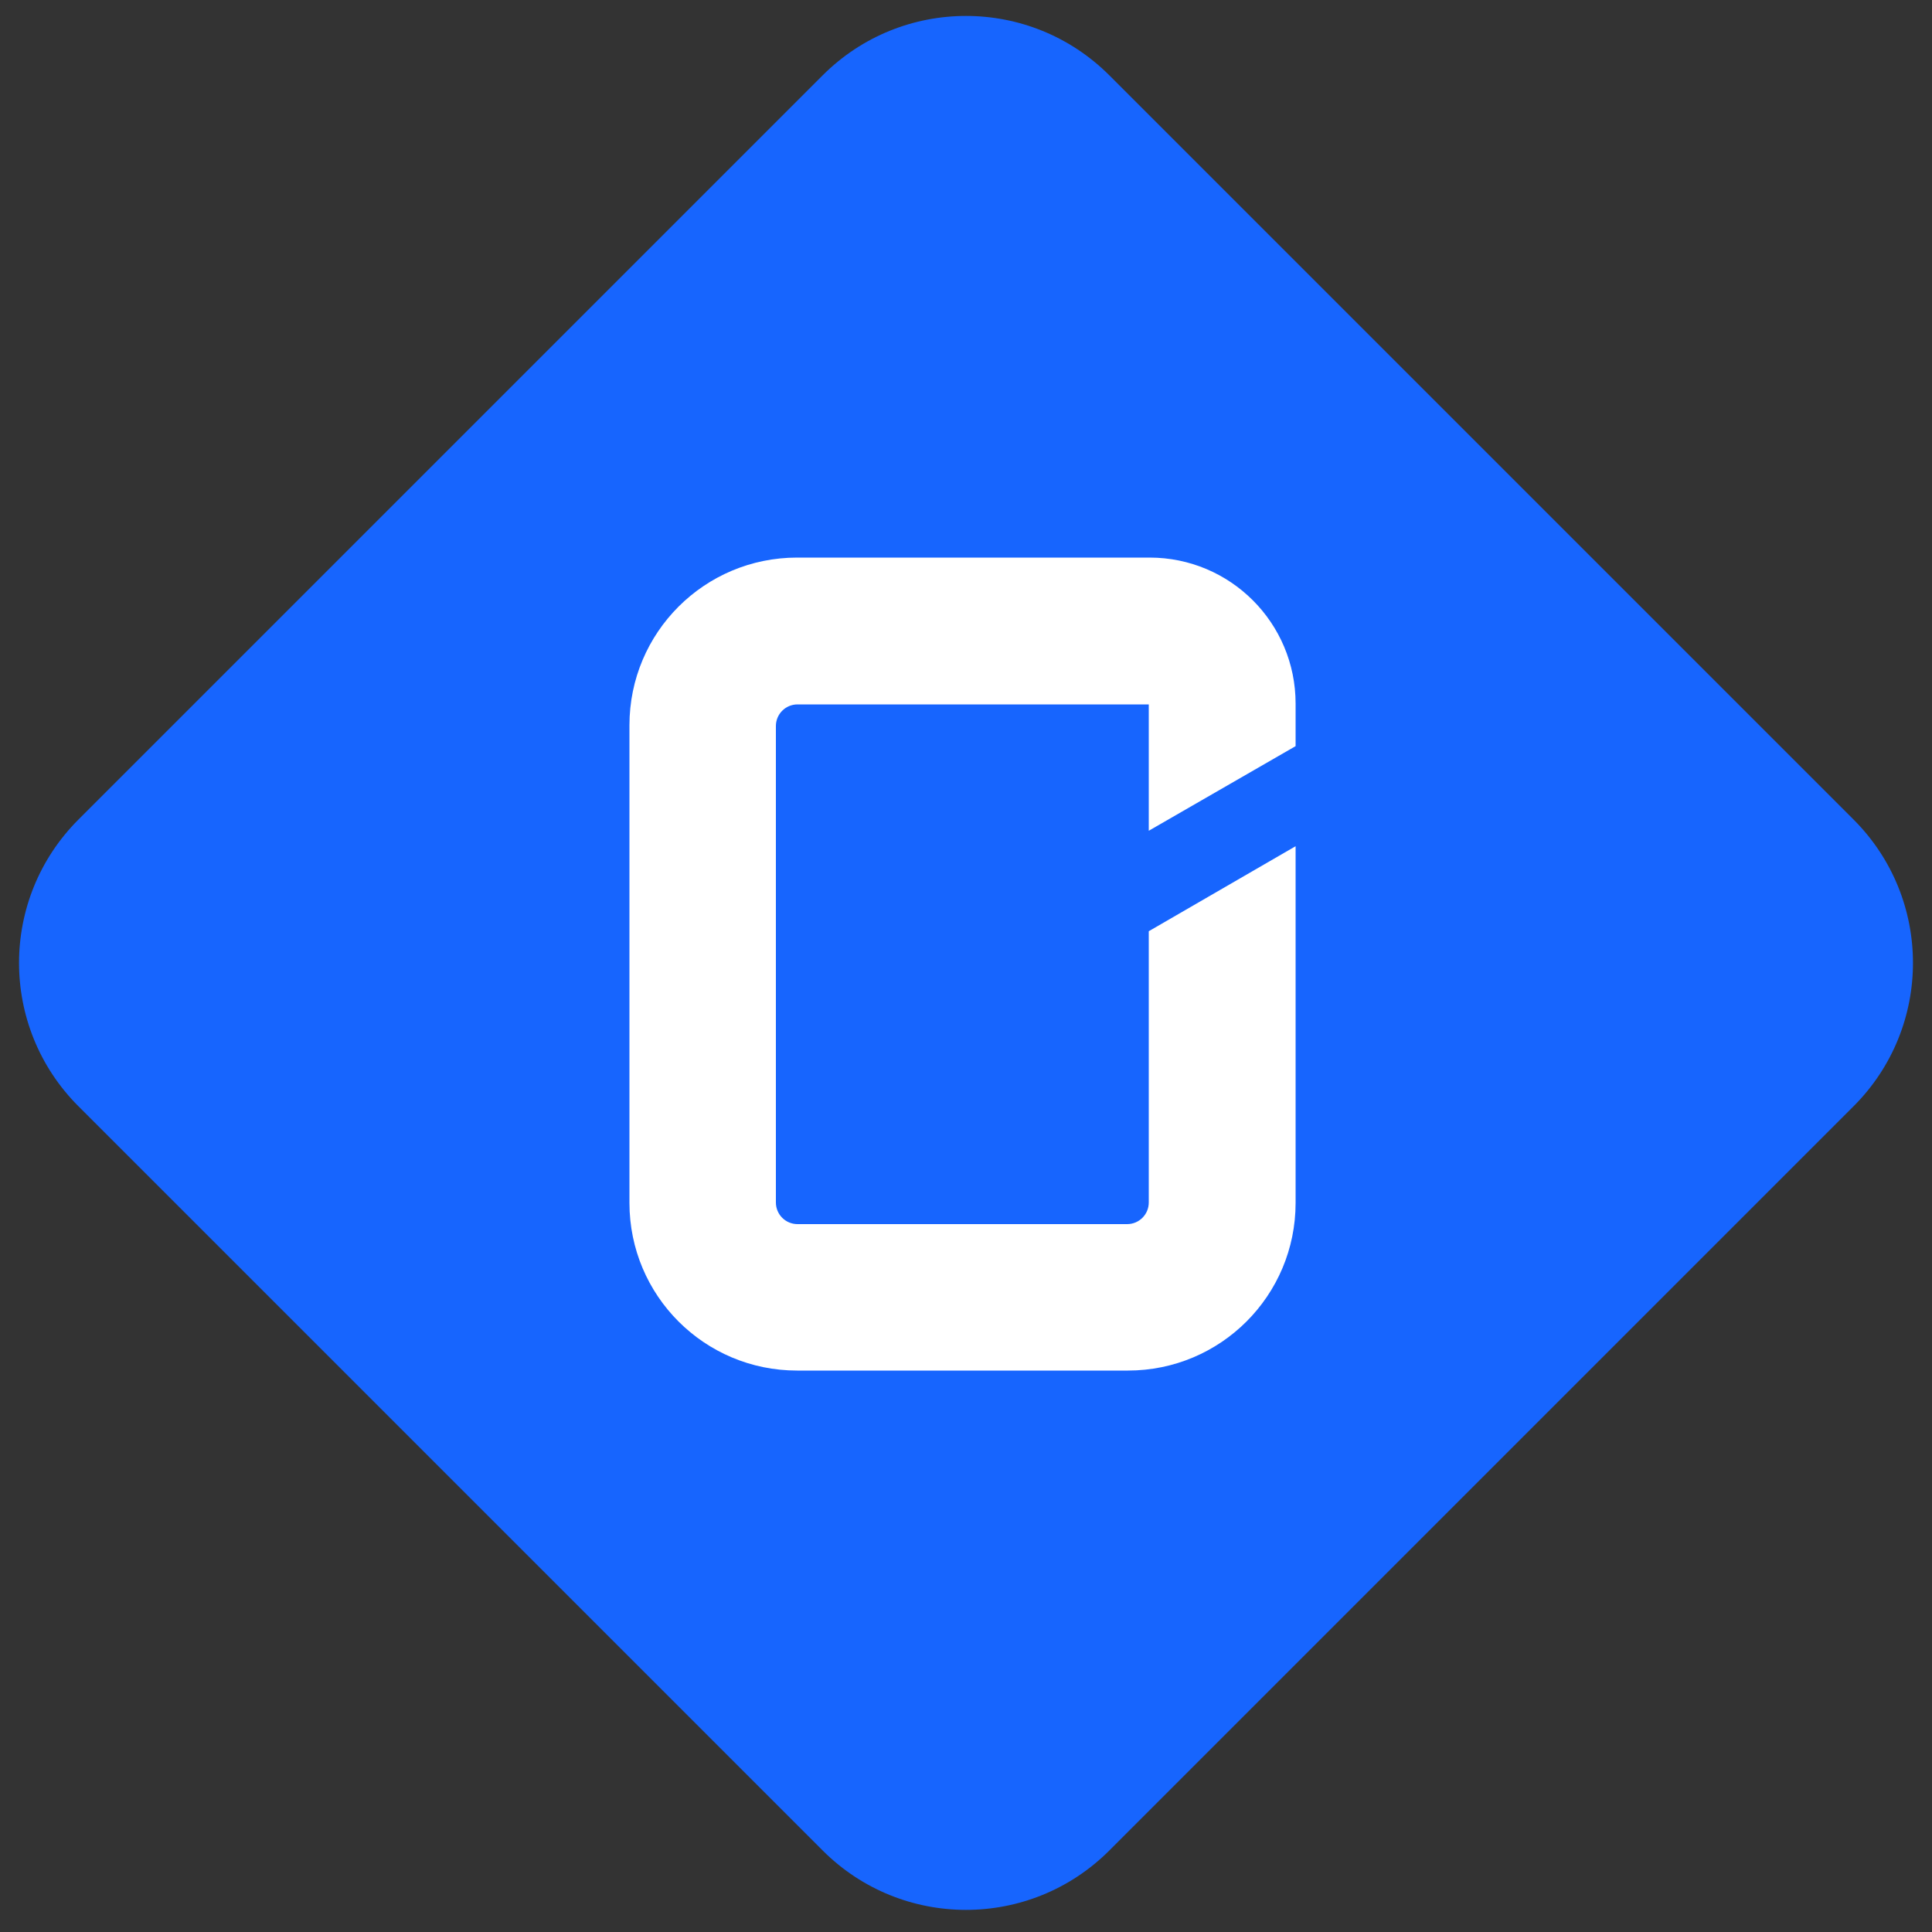
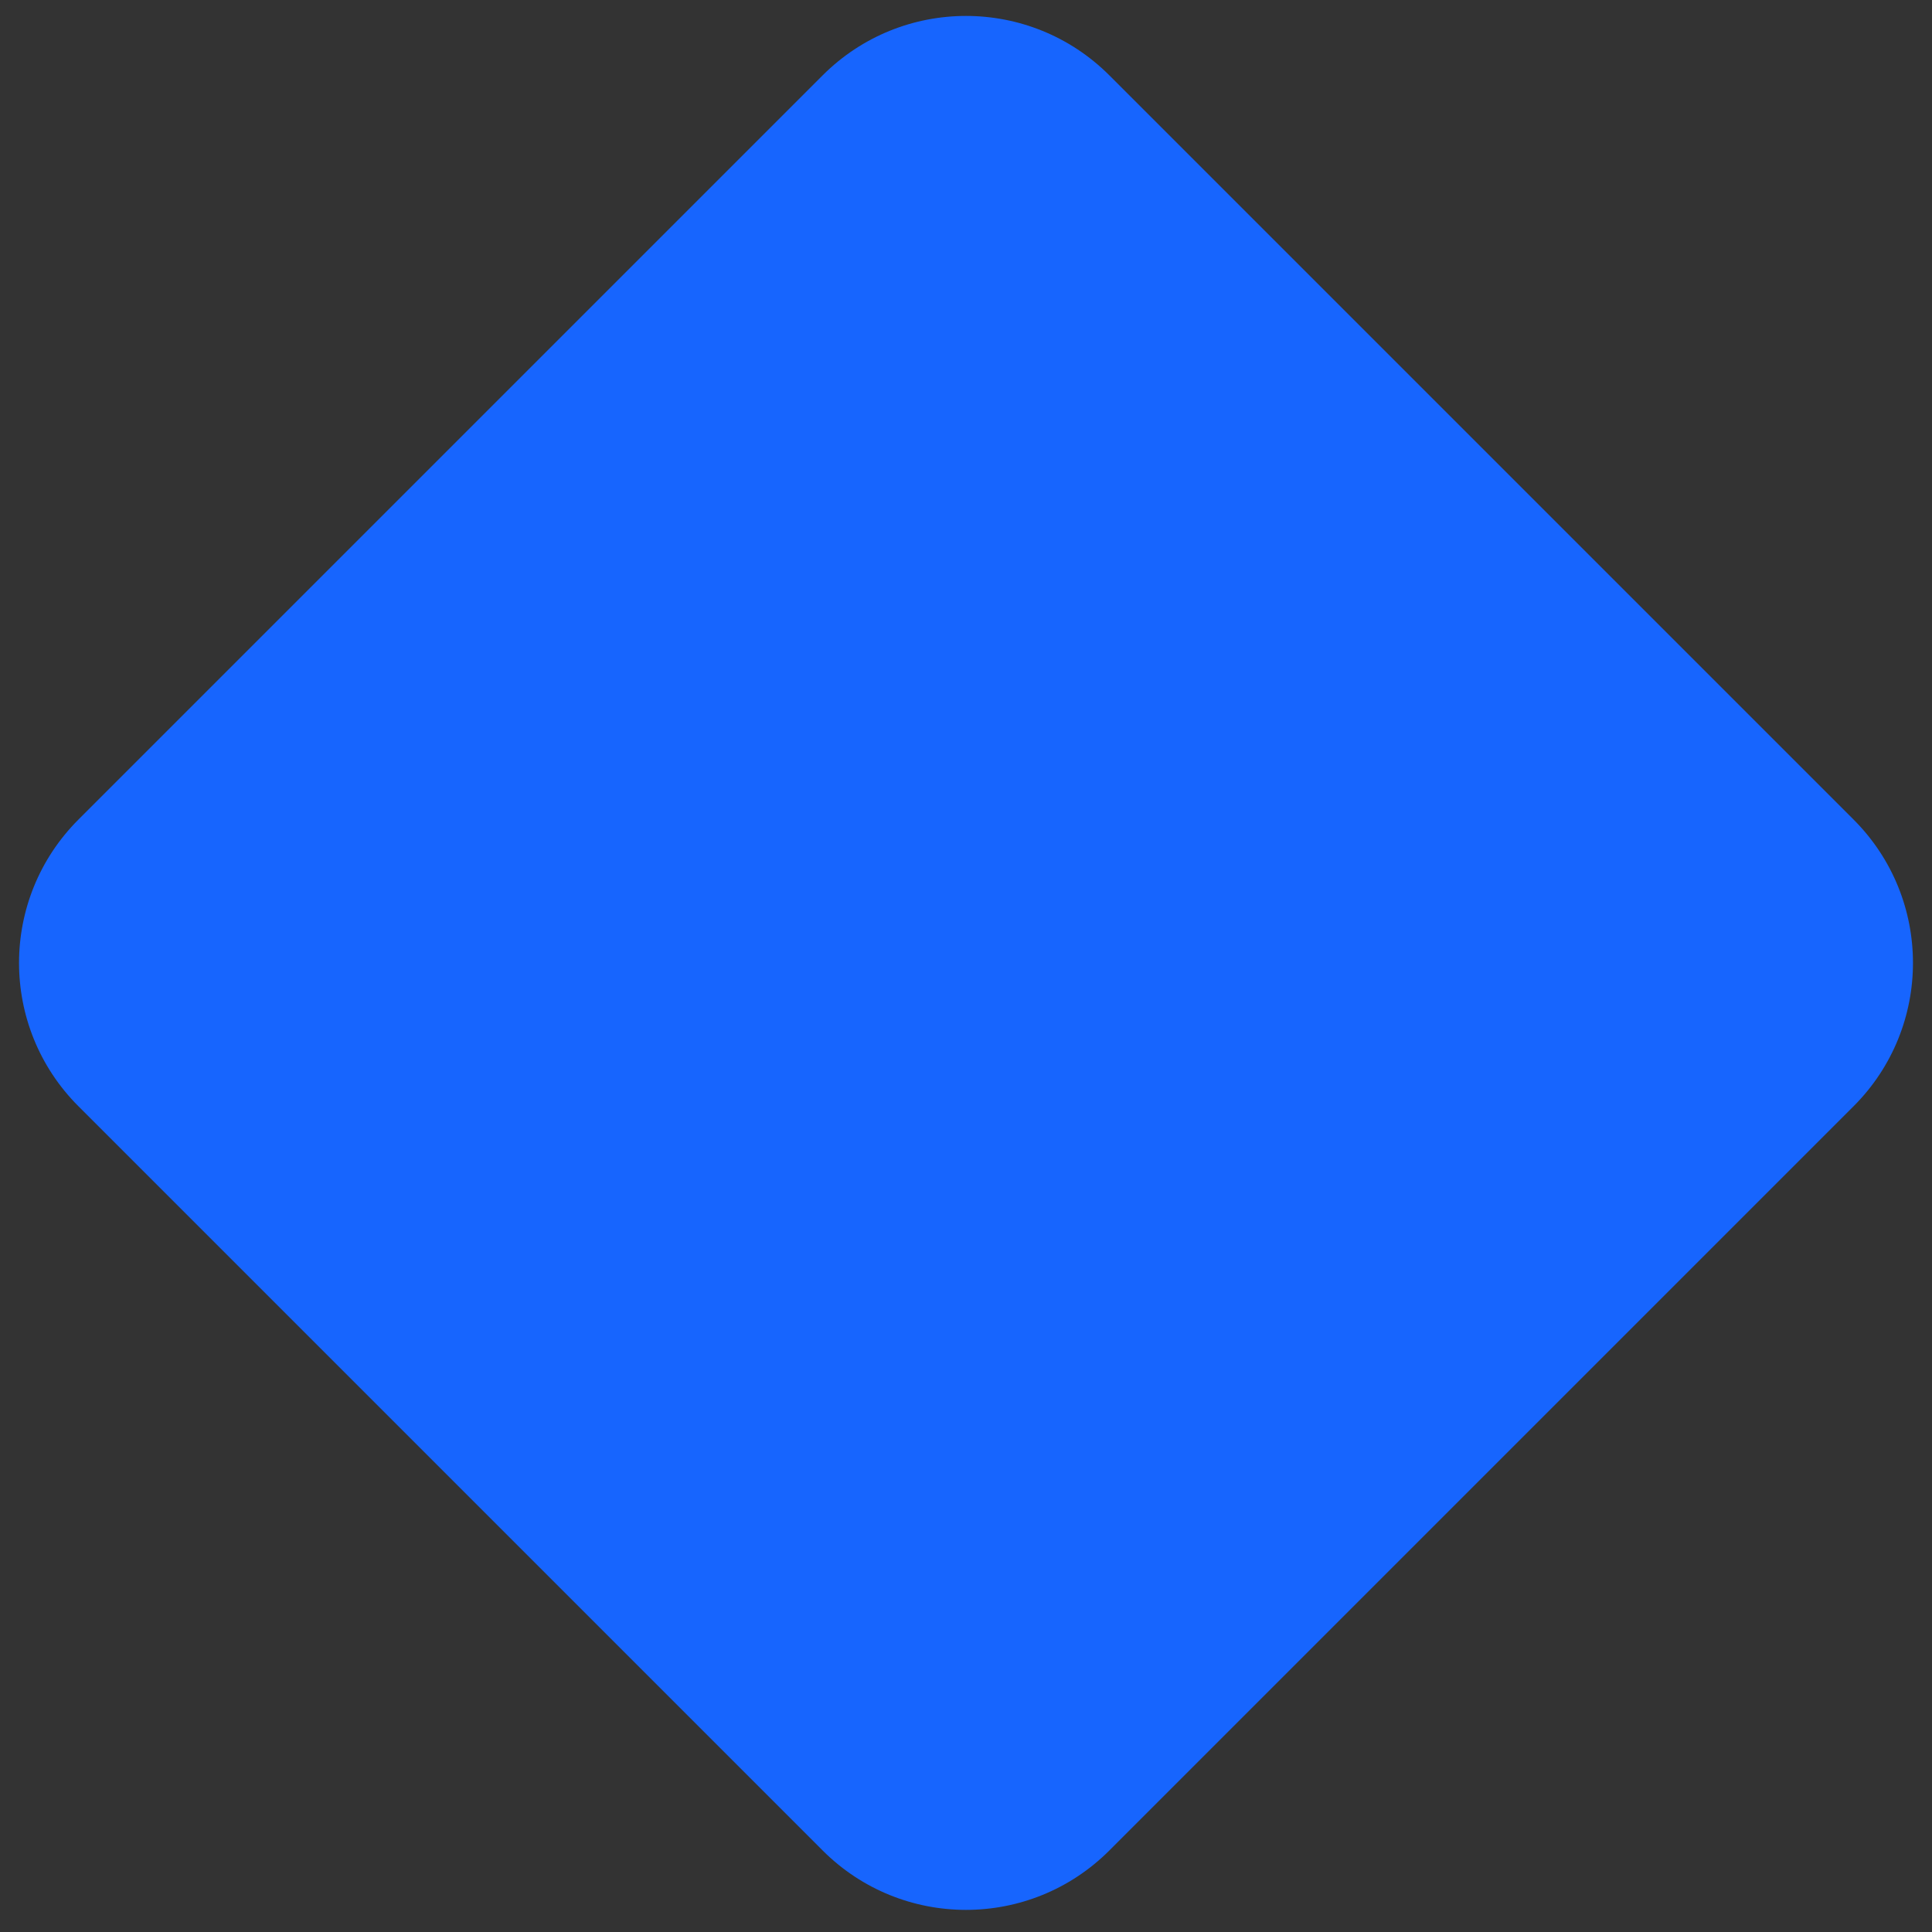
<svg xmlns="http://www.w3.org/2000/svg" version="1.1" id="coni" x="0px" y="0px" viewBox="0 0 500 500" style="enable-background:new 0 0 500 500;" xml:space="preserve">
  <rect x="0" y="0" width="500" height="500" fill="#333333" stroke="none" />
  <style type="text/css">
	.st0{fill:#1765FE;}
	.st1{fill:#FFFFFF;}
</style>
  <path class="st0" d="M479.7,286.3L287.1,478.9c-20.5,20.5-53.7,20.5-74.2,0L20.3,286.3c-20.5-20.5-20.5-53.7,0-74.2L212.9,19.5  c20.5-20.5,53.7-20.5,74.2,0l192.6,192.6C500.2,232.6,500.2,265.8,479.7,286.3z" />
-   <path class="st1" d="M297.3,241v70.2c0,3.1-2.5,5.6-5.6,5.6h-85.3c-3.1,0-5.6-2.5-5.6-5.6V187.9c0-3.1,2.5-5.6,5.6-5.6h90.9V215  l38-21.9v-11c0-20.9-16.9-37.8-37.8-37.8h-91.2c-24,0-43.4,19.4-43.4,43.4v123.6c0,24,19.4,43.4,43.4,43.4h85.6  c24,0,43.4-19.4,43.4-43.4V219L297.3,241z" />
</svg>